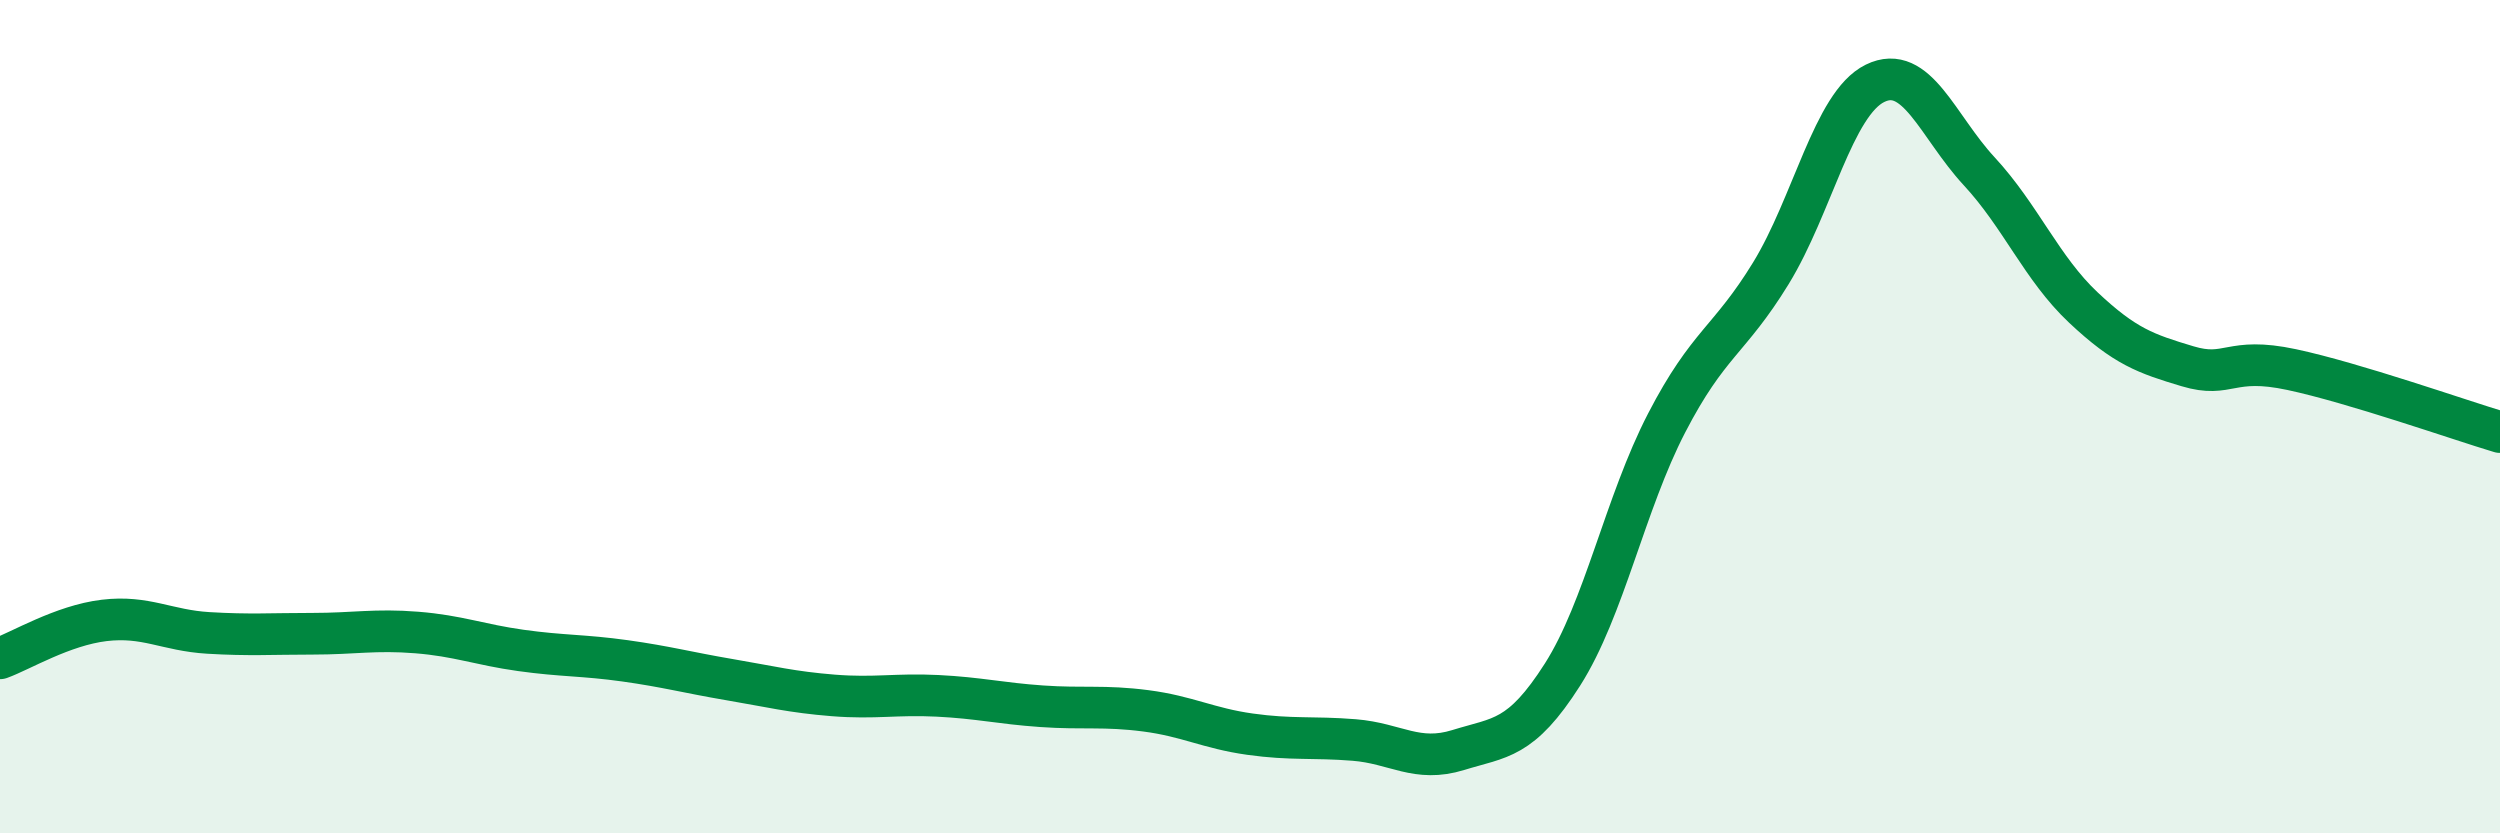
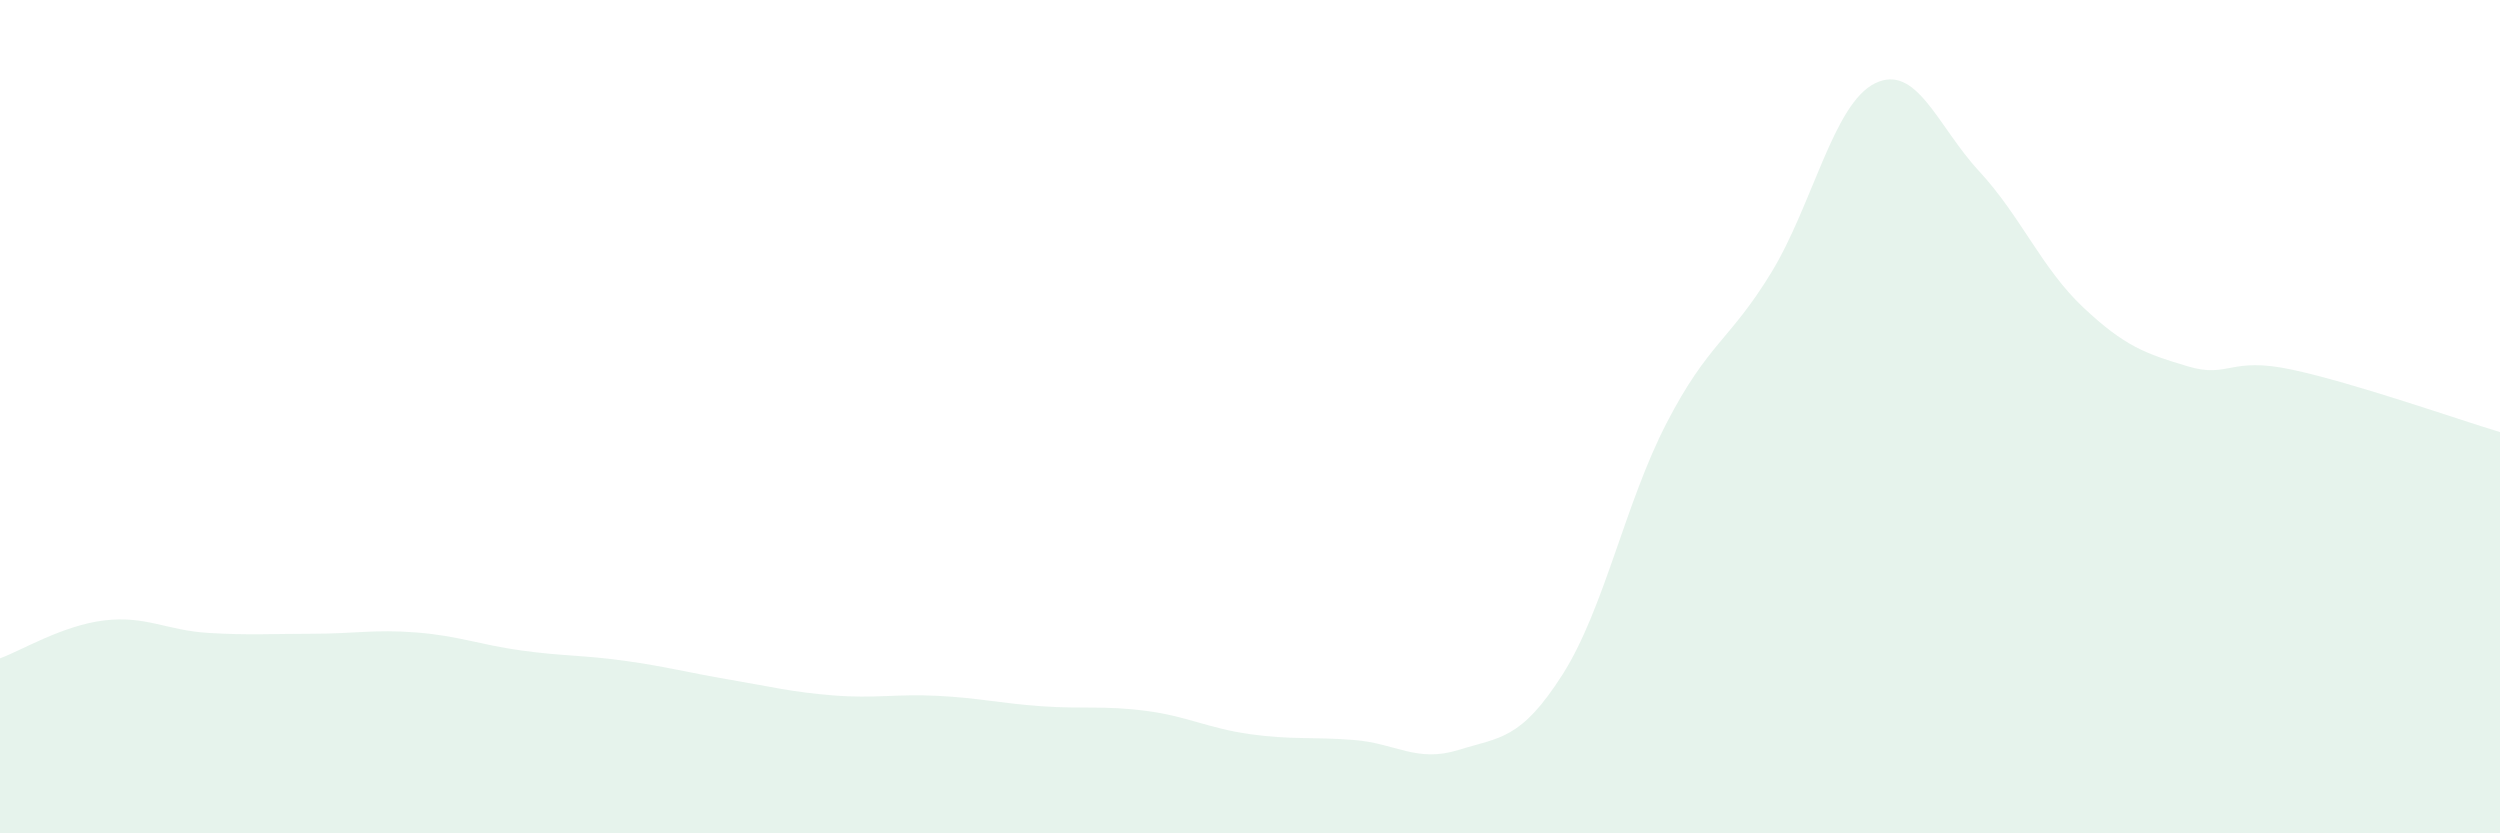
<svg xmlns="http://www.w3.org/2000/svg" width="60" height="20" viewBox="0 0 60 20">
  <path d="M 0,15.8 C 0.5,15.62 1.5,15.01 2.5,14.89 C 3.5,14.77 4,15.13 5,15.19 C 6,15.25 6.5,15.21 7.5,15.21 C 8.5,15.21 9,15.1 10,15.18 C 11,15.26 11.5,15.47 12.5,15.61 C 13.5,15.75 14,15.72 15,15.86 C 16,16 16.5,16.14 17.5,16.31 C 18.5,16.48 19,16.61 20,16.69 C 21,16.77 21.5,16.65 22.5,16.7 C 23.5,16.75 24,16.88 25,16.95 C 26,17.02 26.5,16.93 27.5,17.06 C 28.5,17.19 29,17.48 30,17.62 C 31,17.76 31.5,17.68 32.5,17.76 C 33.5,17.84 34,18.31 35,18 C 36,17.69 36.5,17.76 37.5,16.19 C 38.5,14.62 39,12.08 40,10.15 C 41,8.22 41.5,8.19 42.5,6.56 C 43.5,4.93 44,2.49 45,2 C 46,1.51 46.5,3.03 47.5,4.11 C 48.5,5.19 49,6.44 50,7.38 C 51,8.32 51.5,8.49 52.5,8.79 C 53.5,9.09 53.5,8.55 55,8.87 C 56.5,9.19 59,10.07 60,10.37L60 20L0 20Z" fill="#008740" opacity="0.1" stroke-linecap="round" stroke-linejoin="round" />
-   <path d="M 0,15.8 C 0.5,15.62 1.5,15.01 2.5,14.89 C 3.5,14.77 4,15.13 5,15.19 C 6,15.25 6.5,15.21 7.5,15.21 C 8.5,15.21 9,15.1 10,15.18 C 11,15.26 11.5,15.47 12.5,15.61 C 13.5,15.75 14,15.72 15,15.86 C 16,16 16.5,16.14 17.5,16.31 C 18.5,16.48 19,16.61 20,16.69 C 21,16.77 21.5,16.65 22.5,16.7 C 23.5,16.75 24,16.88 25,16.95 C 26,17.02 26.5,16.93 27.5,17.06 C 28.5,17.19 29,17.48 30,17.62 C 31,17.76 31.5,17.68 32.5,17.76 C 33.5,17.84 34,18.31 35,18 C 36,17.69 36.5,17.76 37.5,16.19 C 38.5,14.62 39,12.08 40,10.15 C 41,8.22 41.5,8.19 42.5,6.56 C 43.5,4.93 44,2.49 45,2 C 46,1.51 46.5,3.03 47.5,4.11 C 48.5,5.19 49,6.44 50,7.38 C 51,8.32 51.5,8.49 52.5,8.79 C 53.5,9.09 53.5,8.55 55,8.87 C 56.5,9.19 59,10.07 60,10.37" stroke="#008740" stroke-width="1" fill="none" stroke-linecap="round" stroke-linejoin="round" />
</svg>